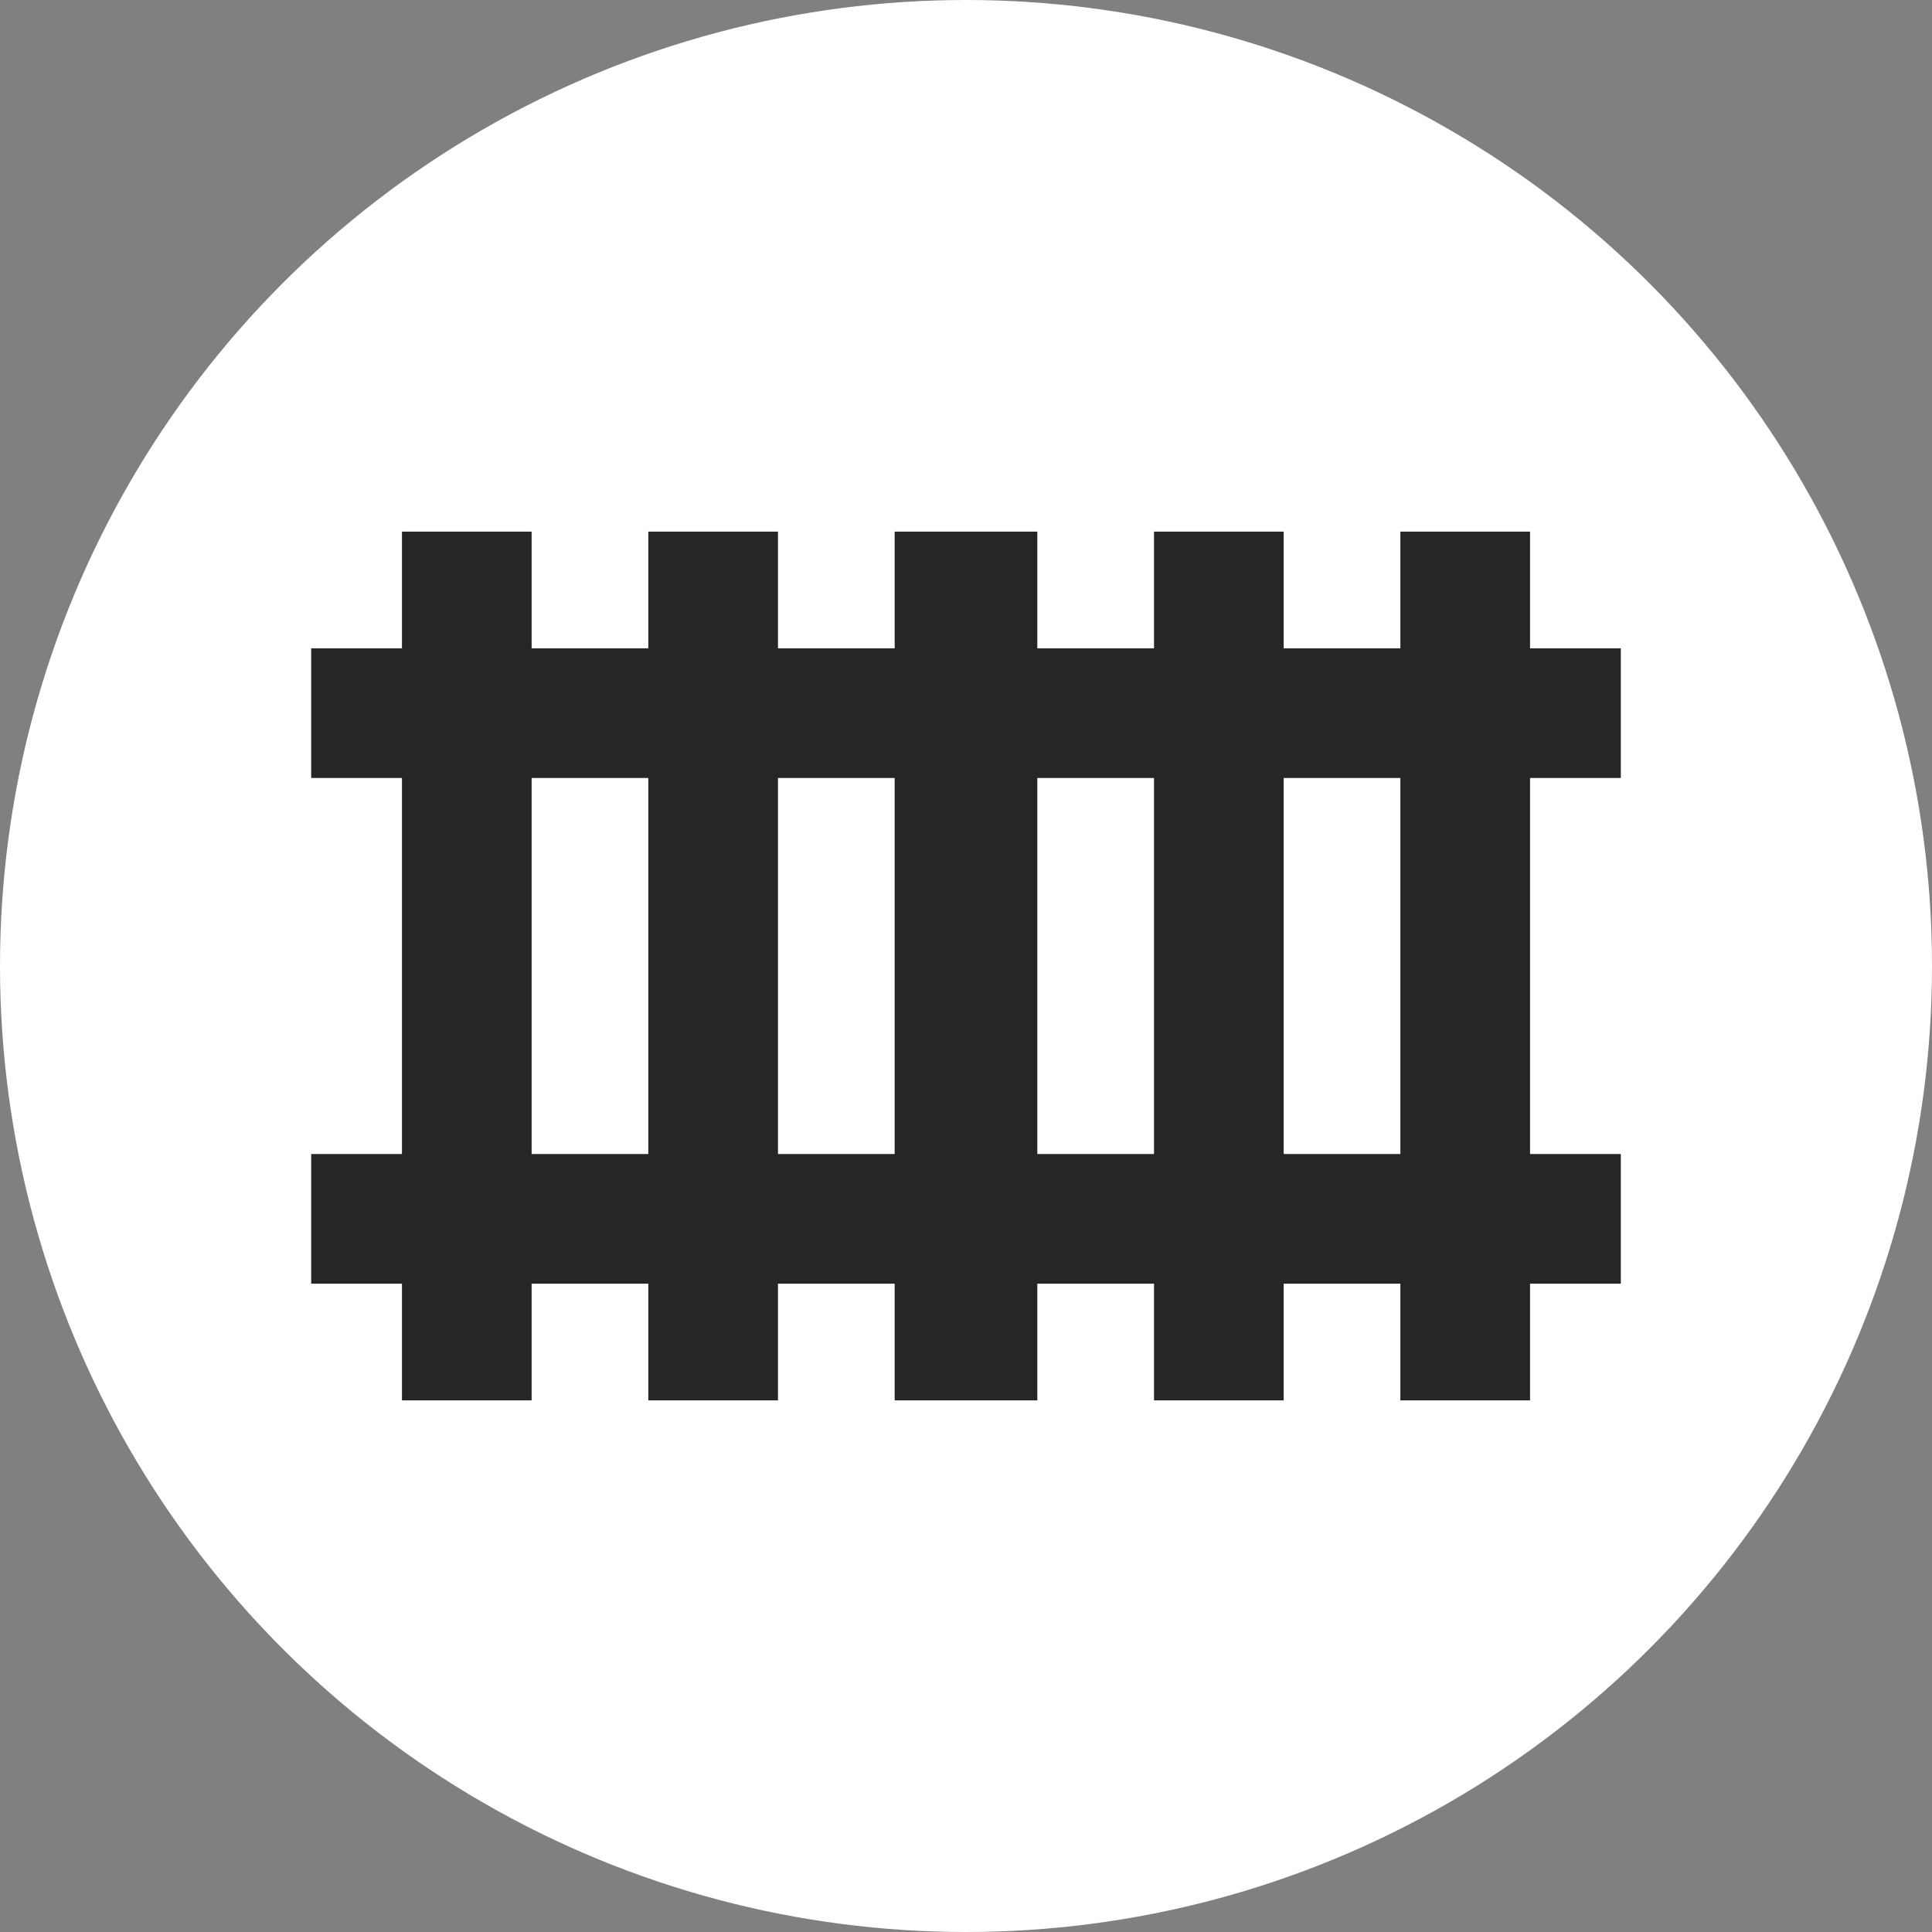
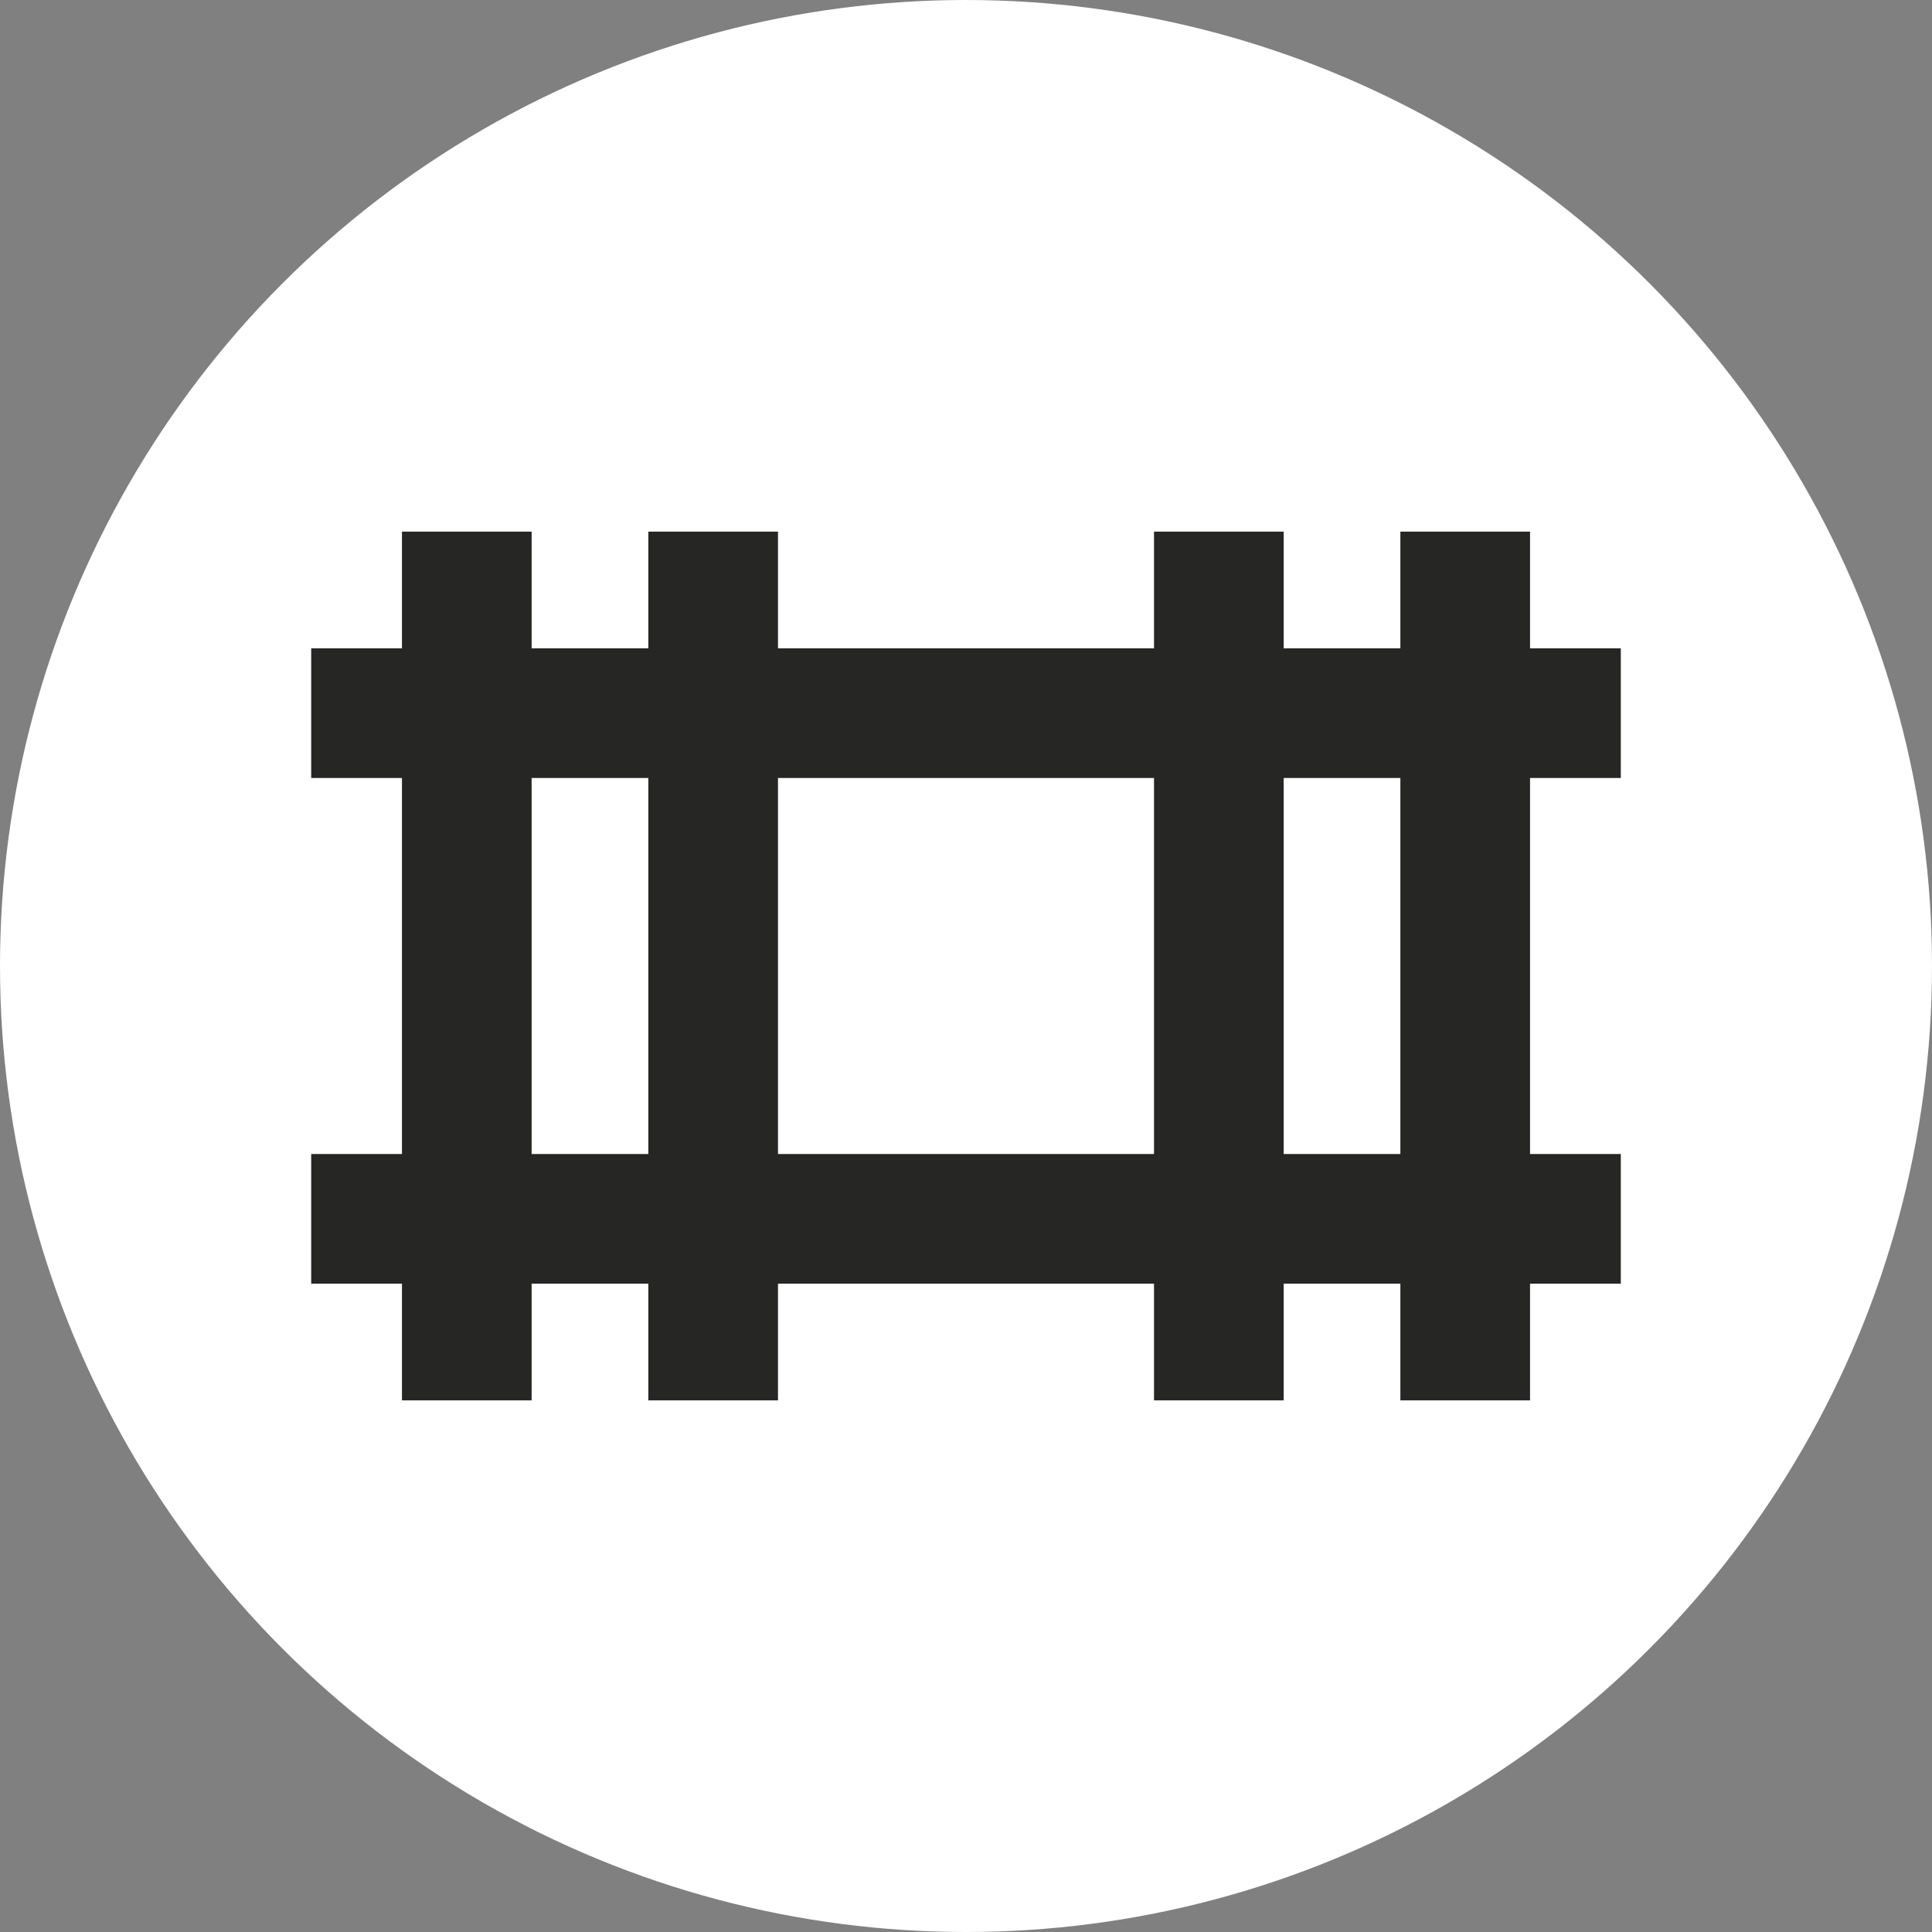
<svg xmlns="http://www.w3.org/2000/svg" width="149" height="149" viewBox="0 0 149 149">
  <rect x="0" y="0" width="149" height="149" fill="#808080" stroke="none" />
  <g id="Group_464" data-name="Group 464" transform="translate(-2236 2274)">
    <g id="Group_461" data-name="Group 461" transform="translate(436)">
      <g id="Group_453" data-name="Group 453" transform="translate(256 -3588)">
        <g id="Group_449" data-name="Group 449" transform="translate(31 22)">
          <circle id="Ellipse_14" data-name="Ellipse 14" cx="74.5" cy="74.5" r="74.5" transform="translate(1513 1292)" fill="#fff" />
        </g>
      </g>
    </g>
    <g id="Group_463" data-name="Group 463" transform="translate(4.855 3.193)">
      <g id="Group_462" data-name="Group 462" transform="translate(2262.3 -2236)">
        <rect id="Rectangle_345" data-name="Rectangle 345" width="10" height="67" transform="translate(-0.155 -0.193)" fill="#262625" />
        <rect id="Rectangle_346" data-name="Rectangle 346" width="10" height="67" transform="translate(18.845 -0.193)" fill="#262625" />
-         <rect id="Rectangle_347" data-name="Rectangle 347" width="11" height="67" transform="translate(37.845 -0.193)" fill="#262625" />
        <rect id="Rectangle_348" data-name="Rectangle 348" width="10" height="67" transform="translate(57.845 -0.193)" fill="#262625" />
        <rect id="Rectangle_349" data-name="Rectangle 349" width="10" height="67" transform="translate(76.845 -0.193)" fill="#262625" />
      </g>
      <rect id="Rectangle_350" data-name="Rectangle 350" width="10" height="101" transform="translate(2356.145 -2227.193) rotate(90)" fill="#262625" />
      <rect id="Rectangle_351" data-name="Rectangle 351" width="10" height="101" transform="translate(2356.145 -2188.193) rotate(90)" fill="#262625" />
    </g>
  </g>
</svg>